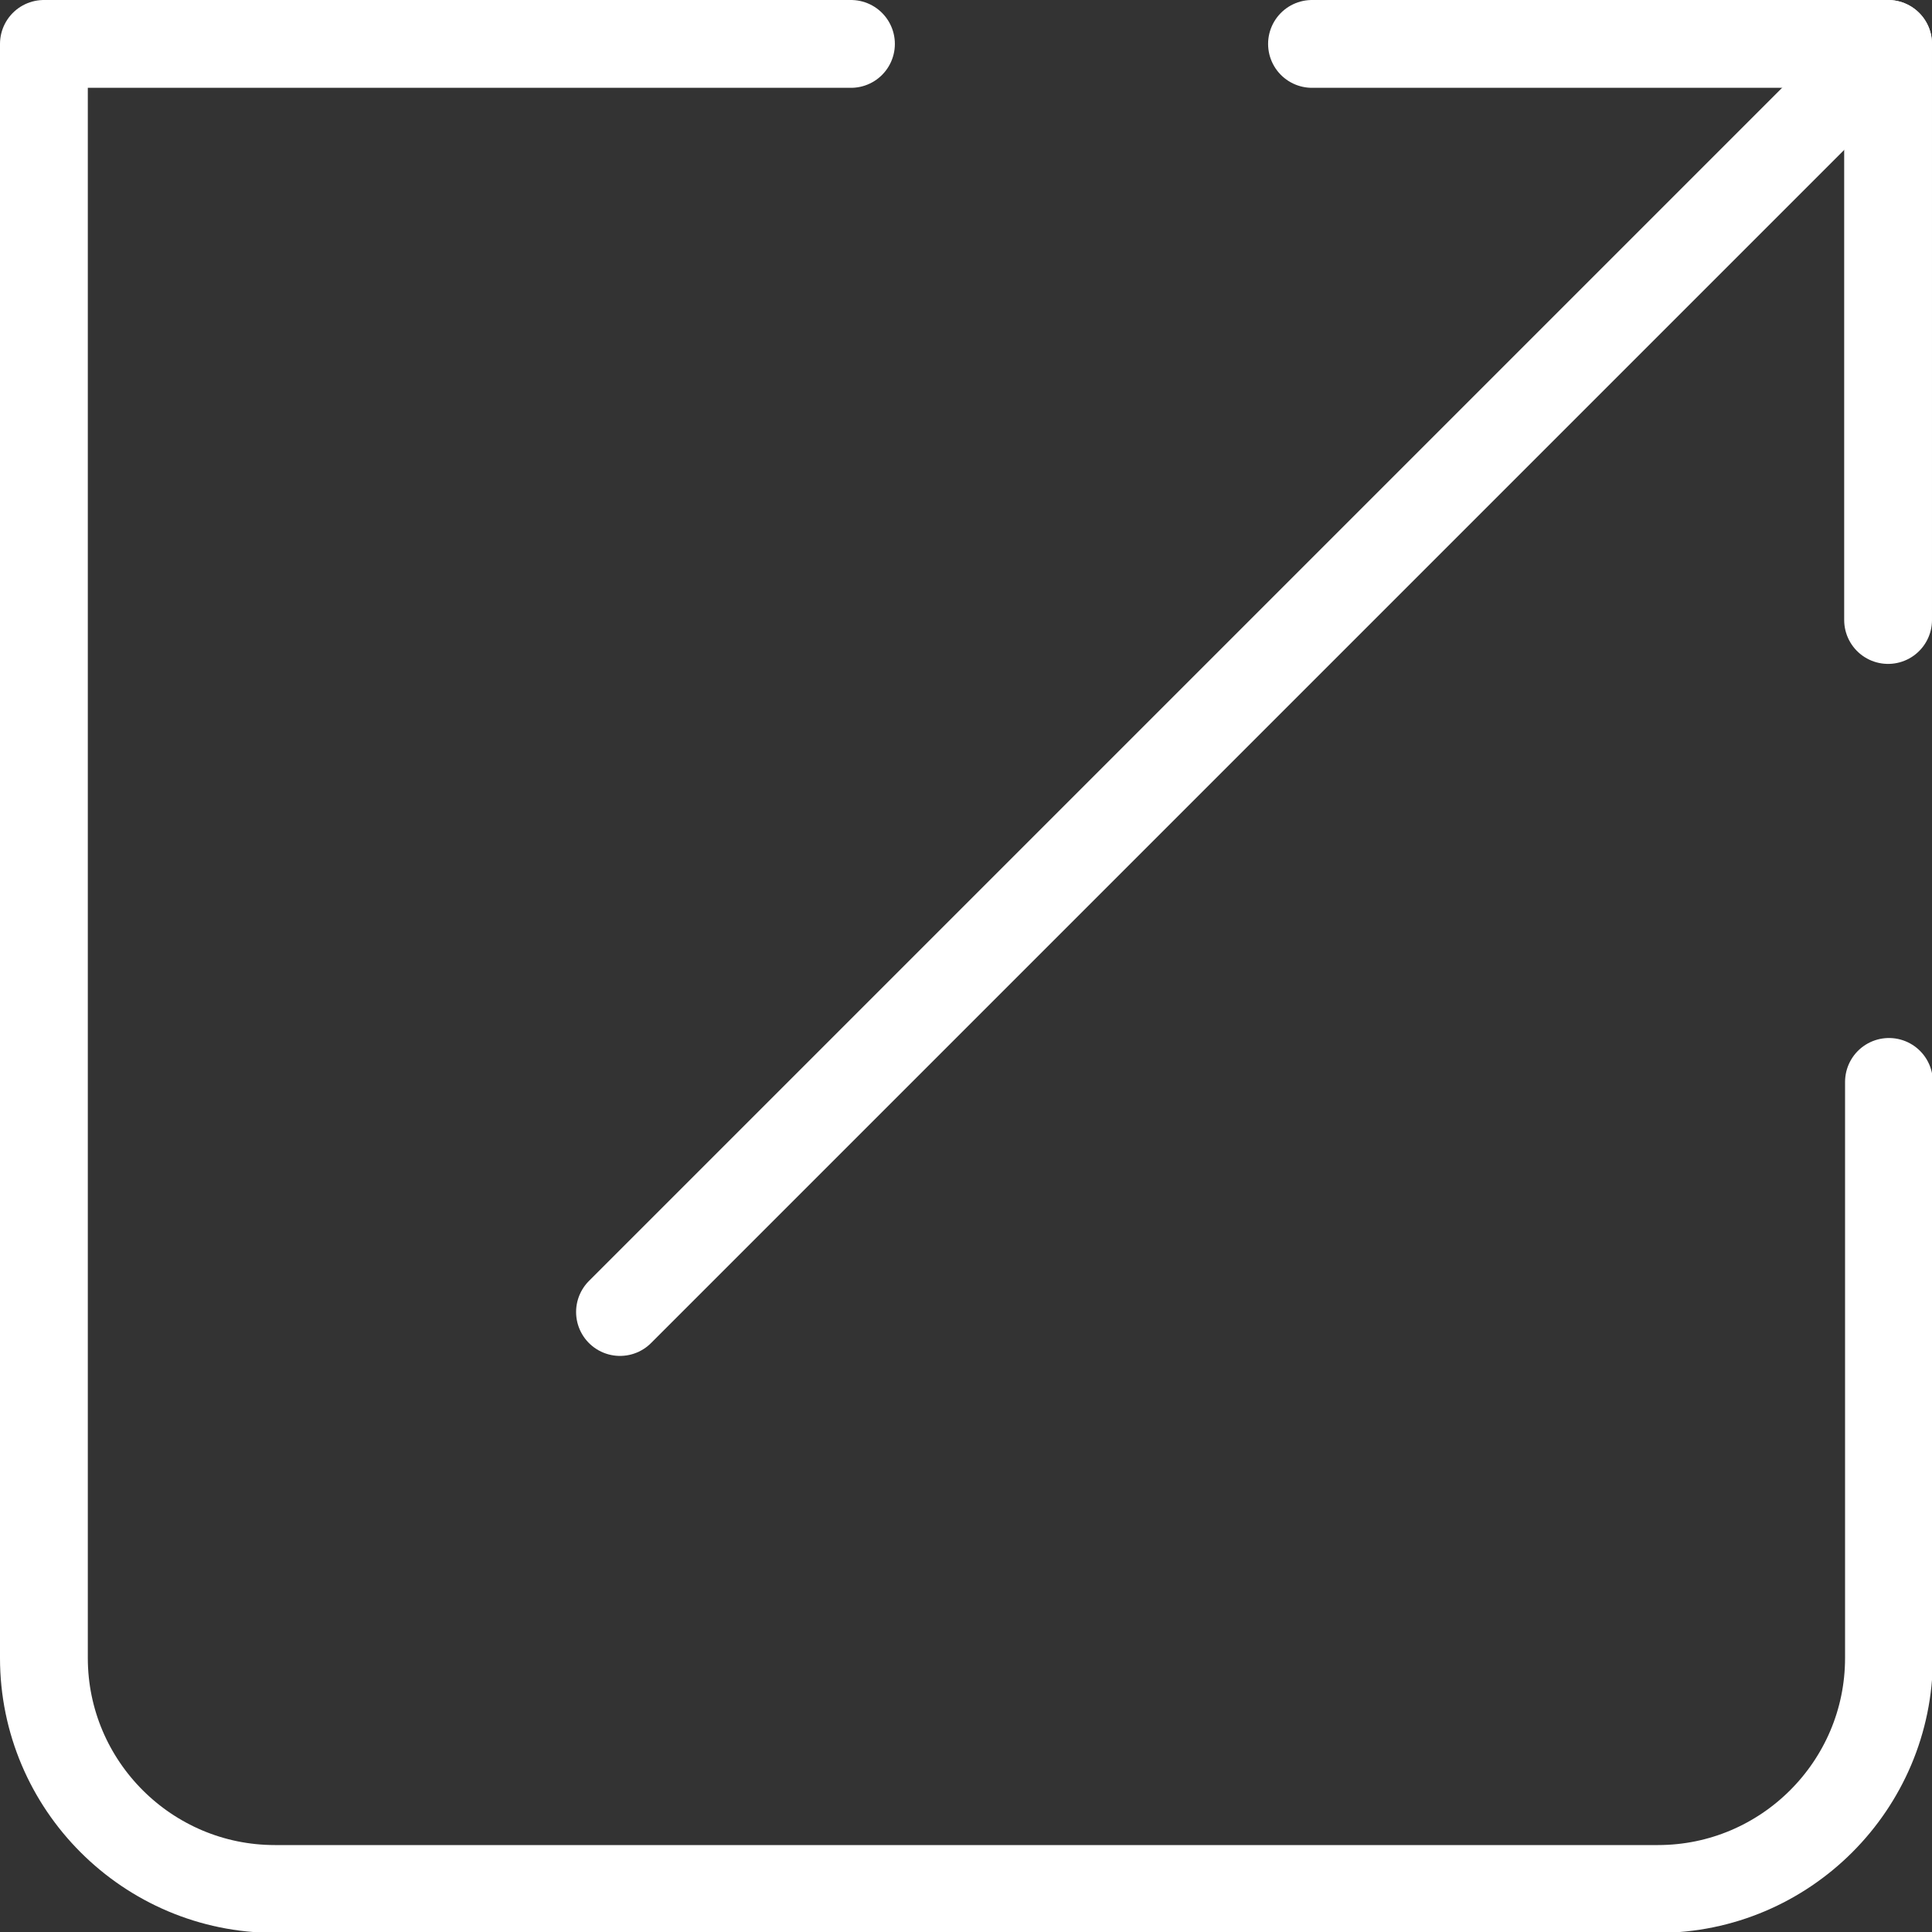
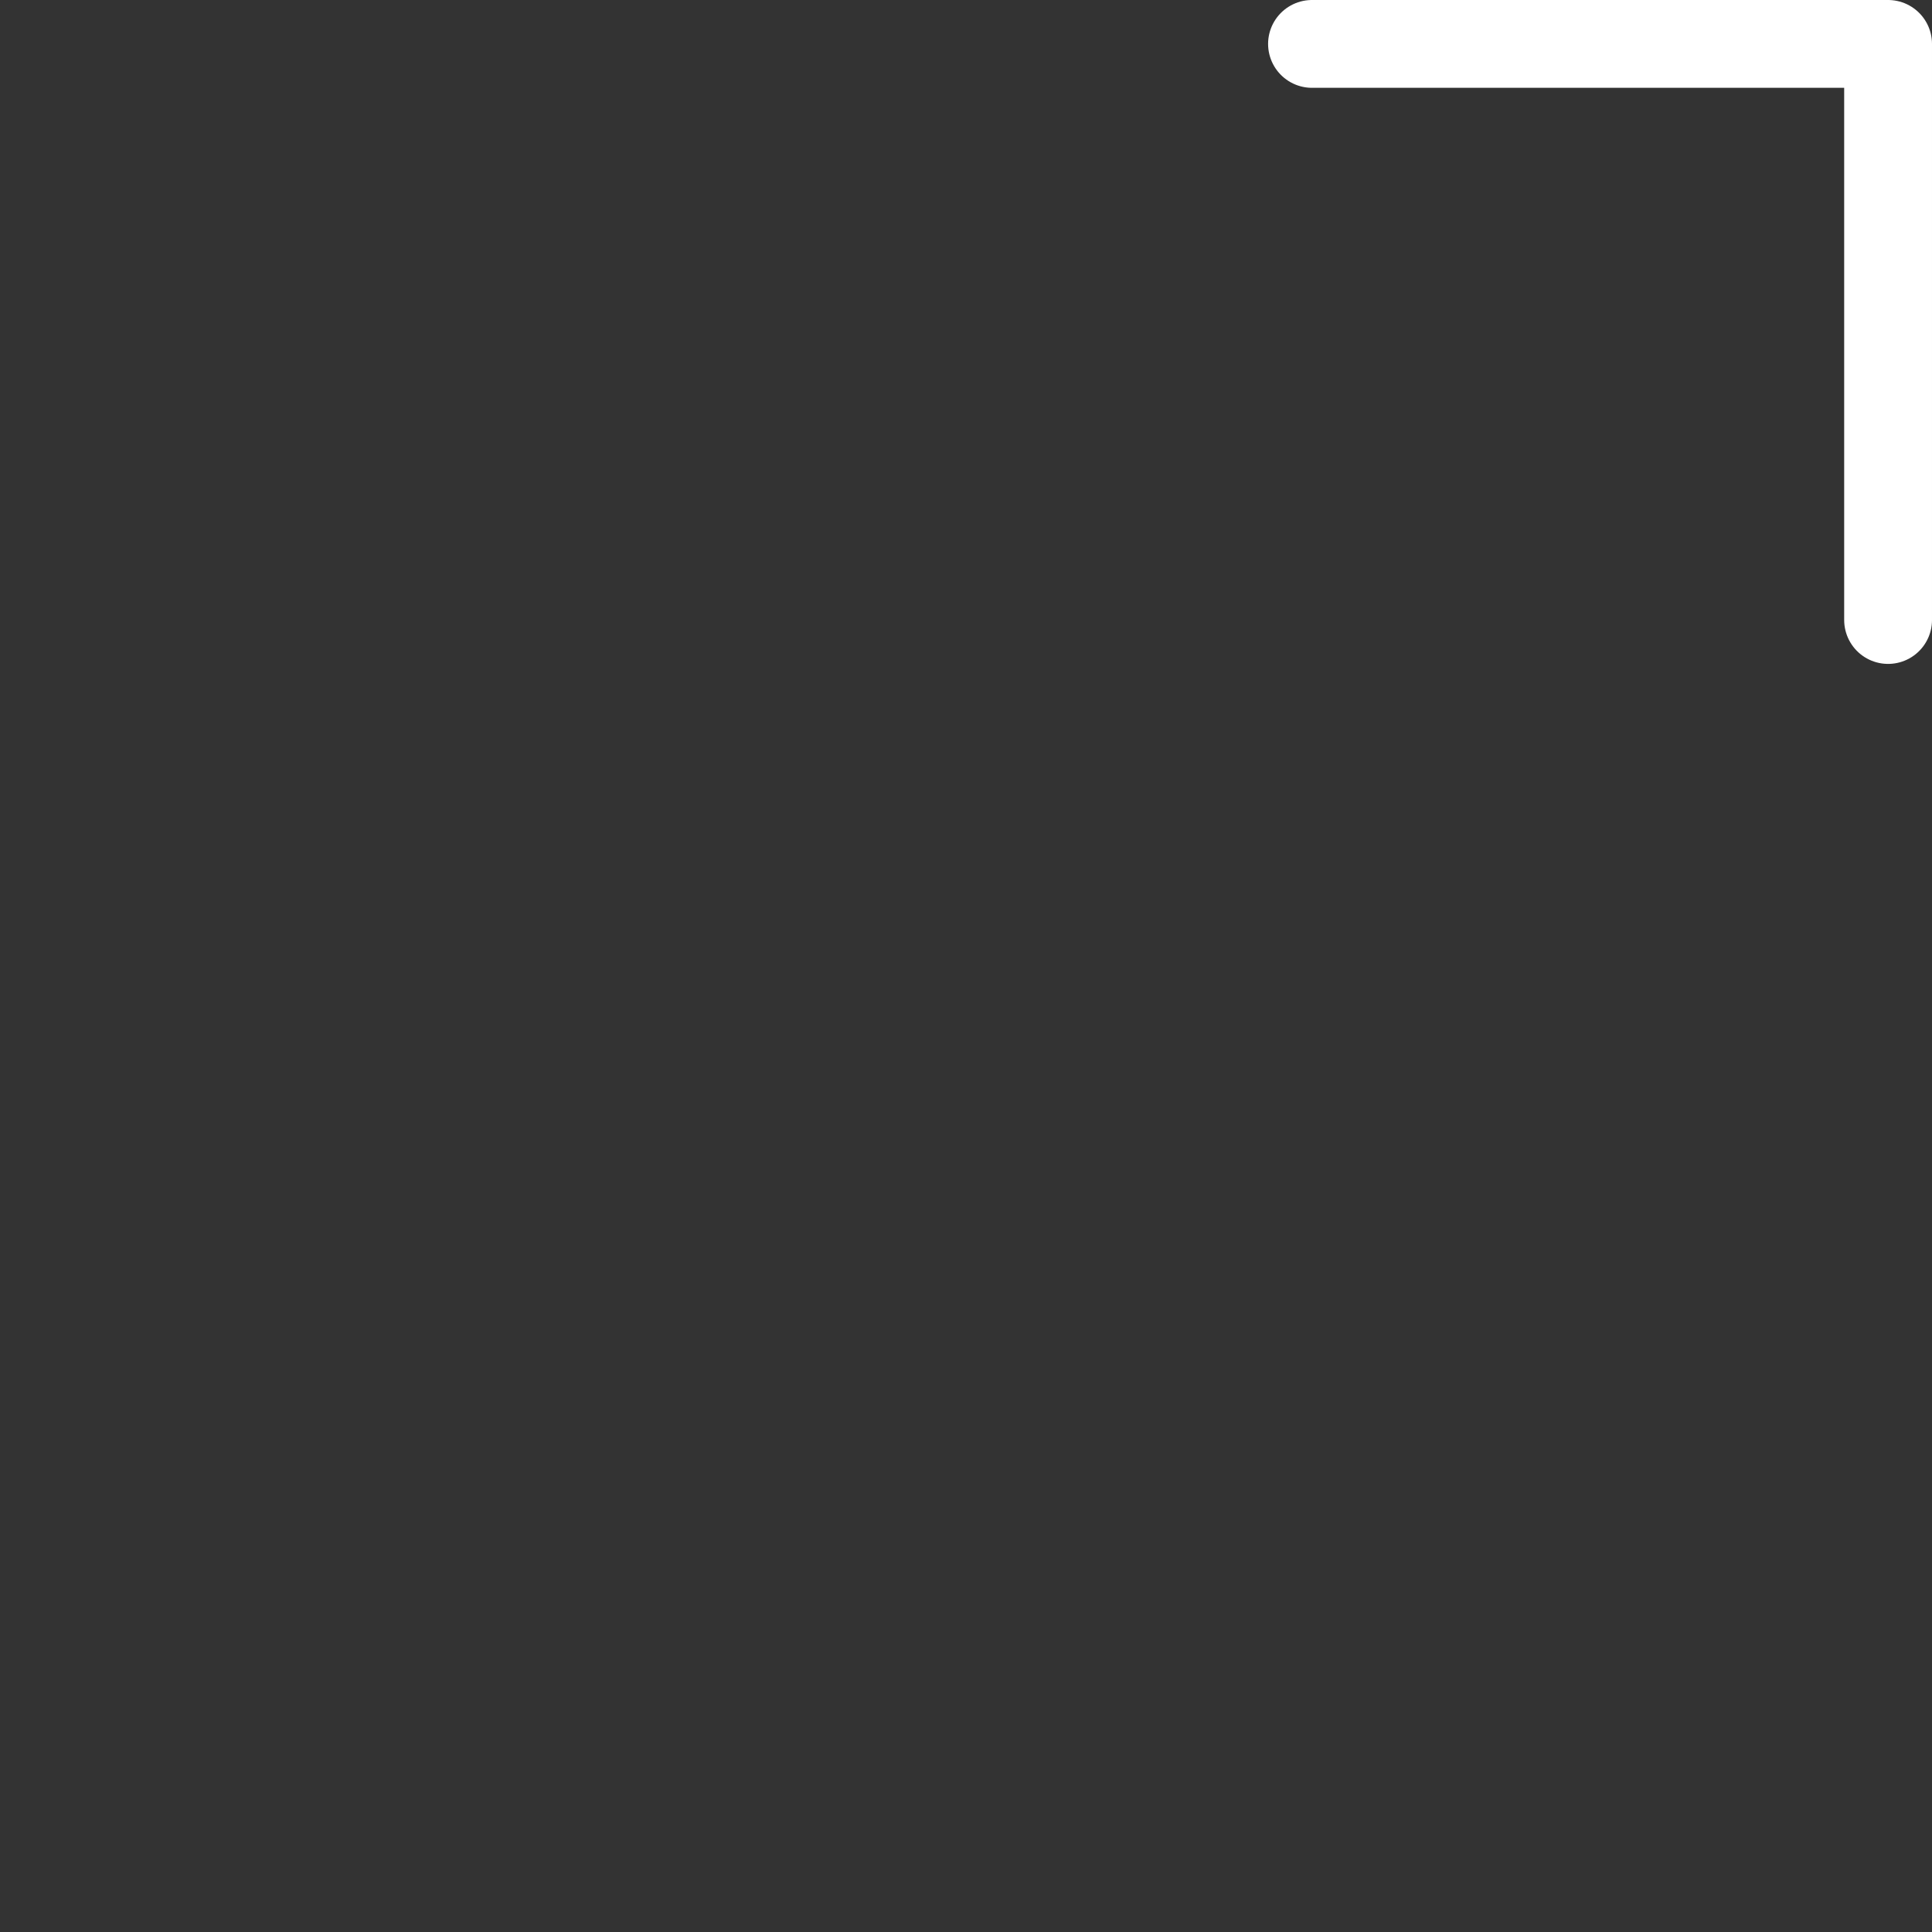
<svg xmlns="http://www.w3.org/2000/svg" id="_レイヤー_2" width="22" height="22" viewBox="0 0 22 22">
  <rect x="0" y="0" width="22" height="22" fill="#333333" stroke="none" />
  <g id="_レイヤー_">
-     <path d="m9.69.5H.5v18.38c0,1.45,1.18,2.63,2.63,2.63h15.75c1.45,0,2.63-1.18,2.63-2.63v-6.56" style="fill:none; stroke:#fff; stroke-linecap:round; stroke-linejoin:round;" />
-     <path d="m7.06,14.94L21.5.5" style="fill:none; stroke:#fff; stroke-linecap:round; stroke-linejoin:round;" />
    <path d="m14.94.5h6.56v6.56" style="fill:none; stroke:#fff; stroke-linecap:round; stroke-linejoin:round;" />
  </g>
</svg>